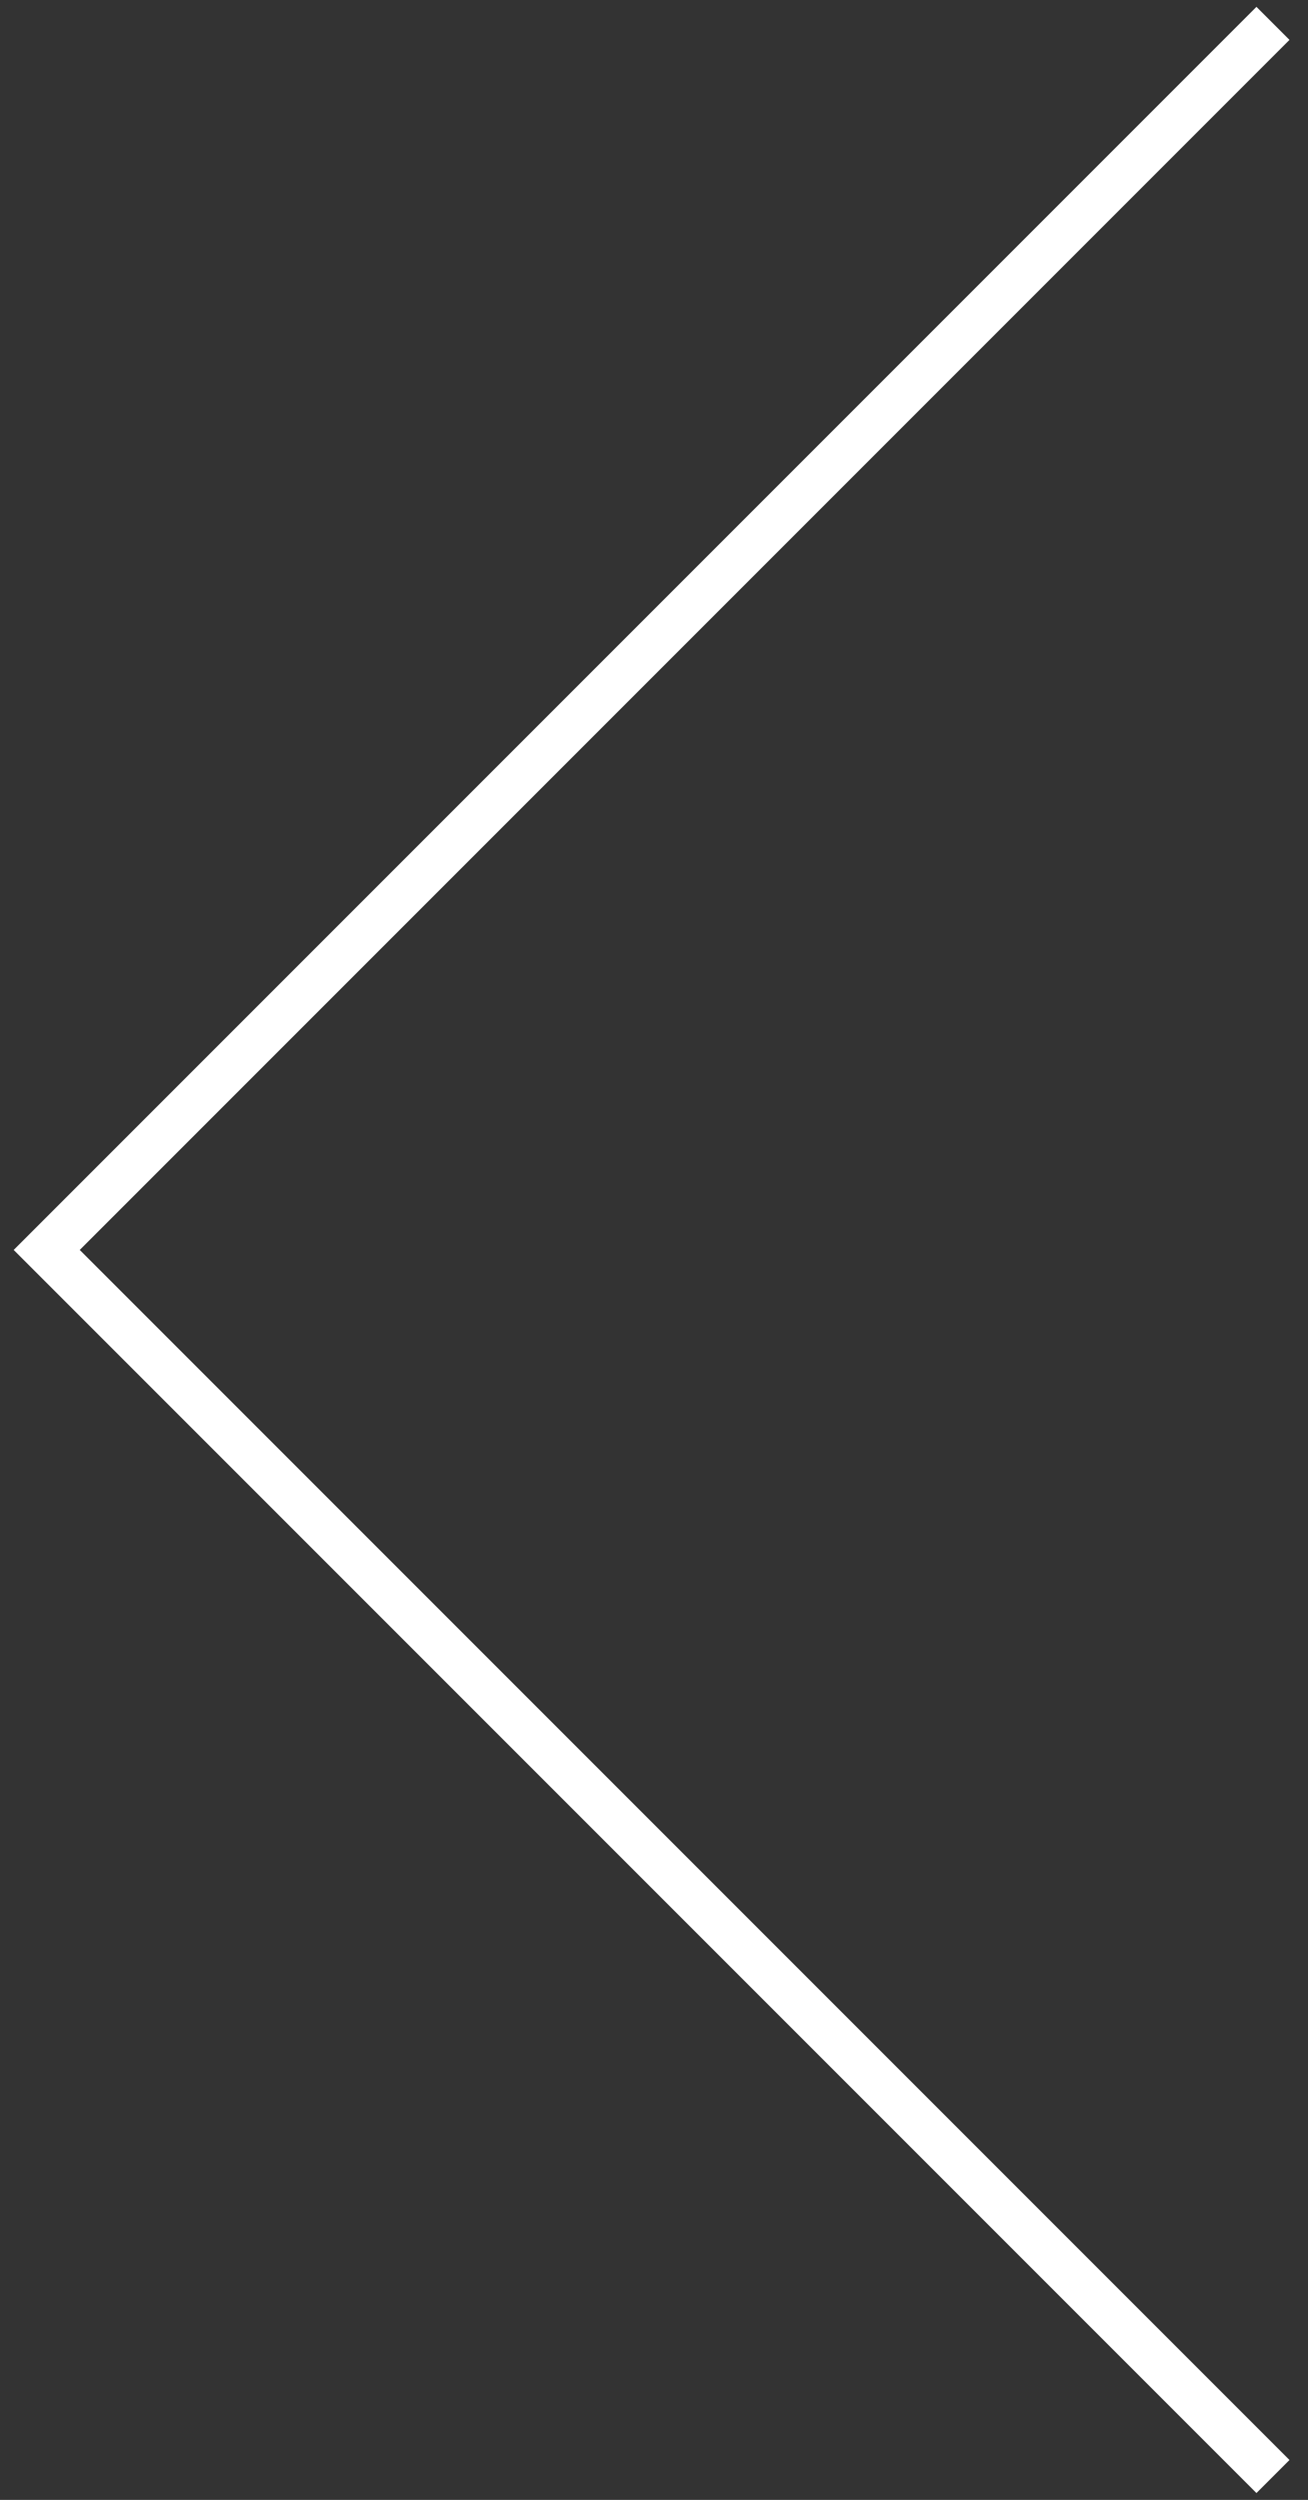
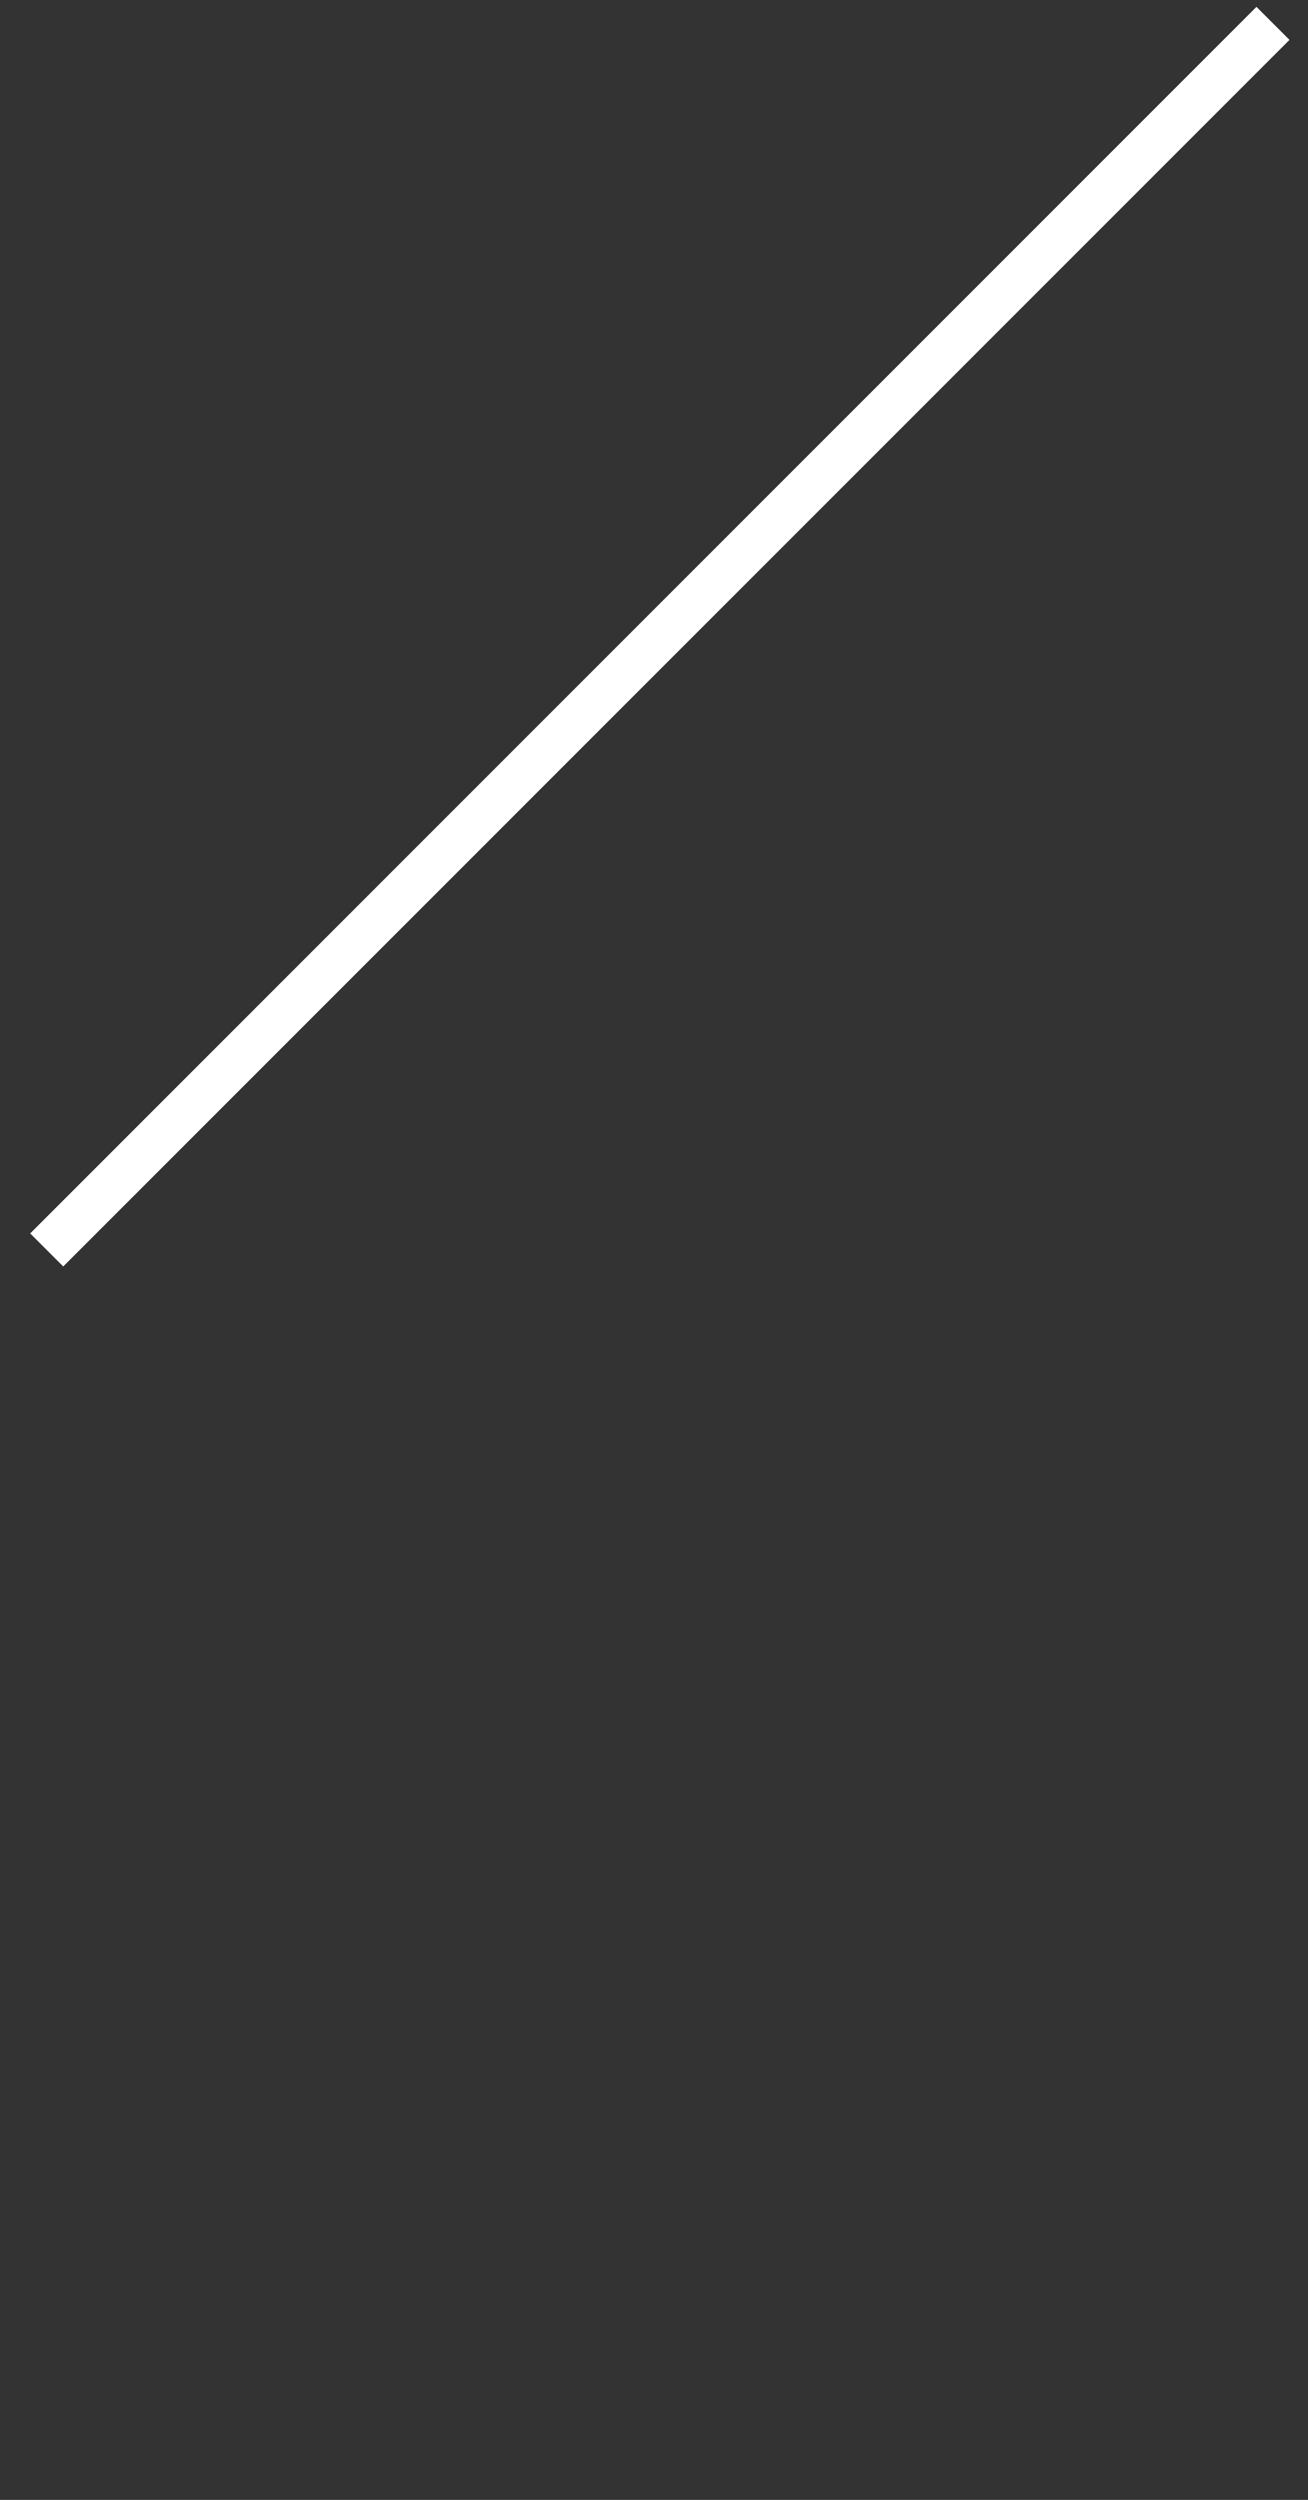
<svg xmlns="http://www.w3.org/2000/svg" width="56" height="107" viewBox="0 0 56 107" fill="none">
  <rect x="0" y="0" width="56" height="107" fill="#333333" stroke="none" />
-   <path d="M54.5 1L2 53.5L54.5 106" stroke="white" stroke-width="2" />
+   <path d="M54.5 1L2 53.5" stroke="white" stroke-width="2" />
</svg>